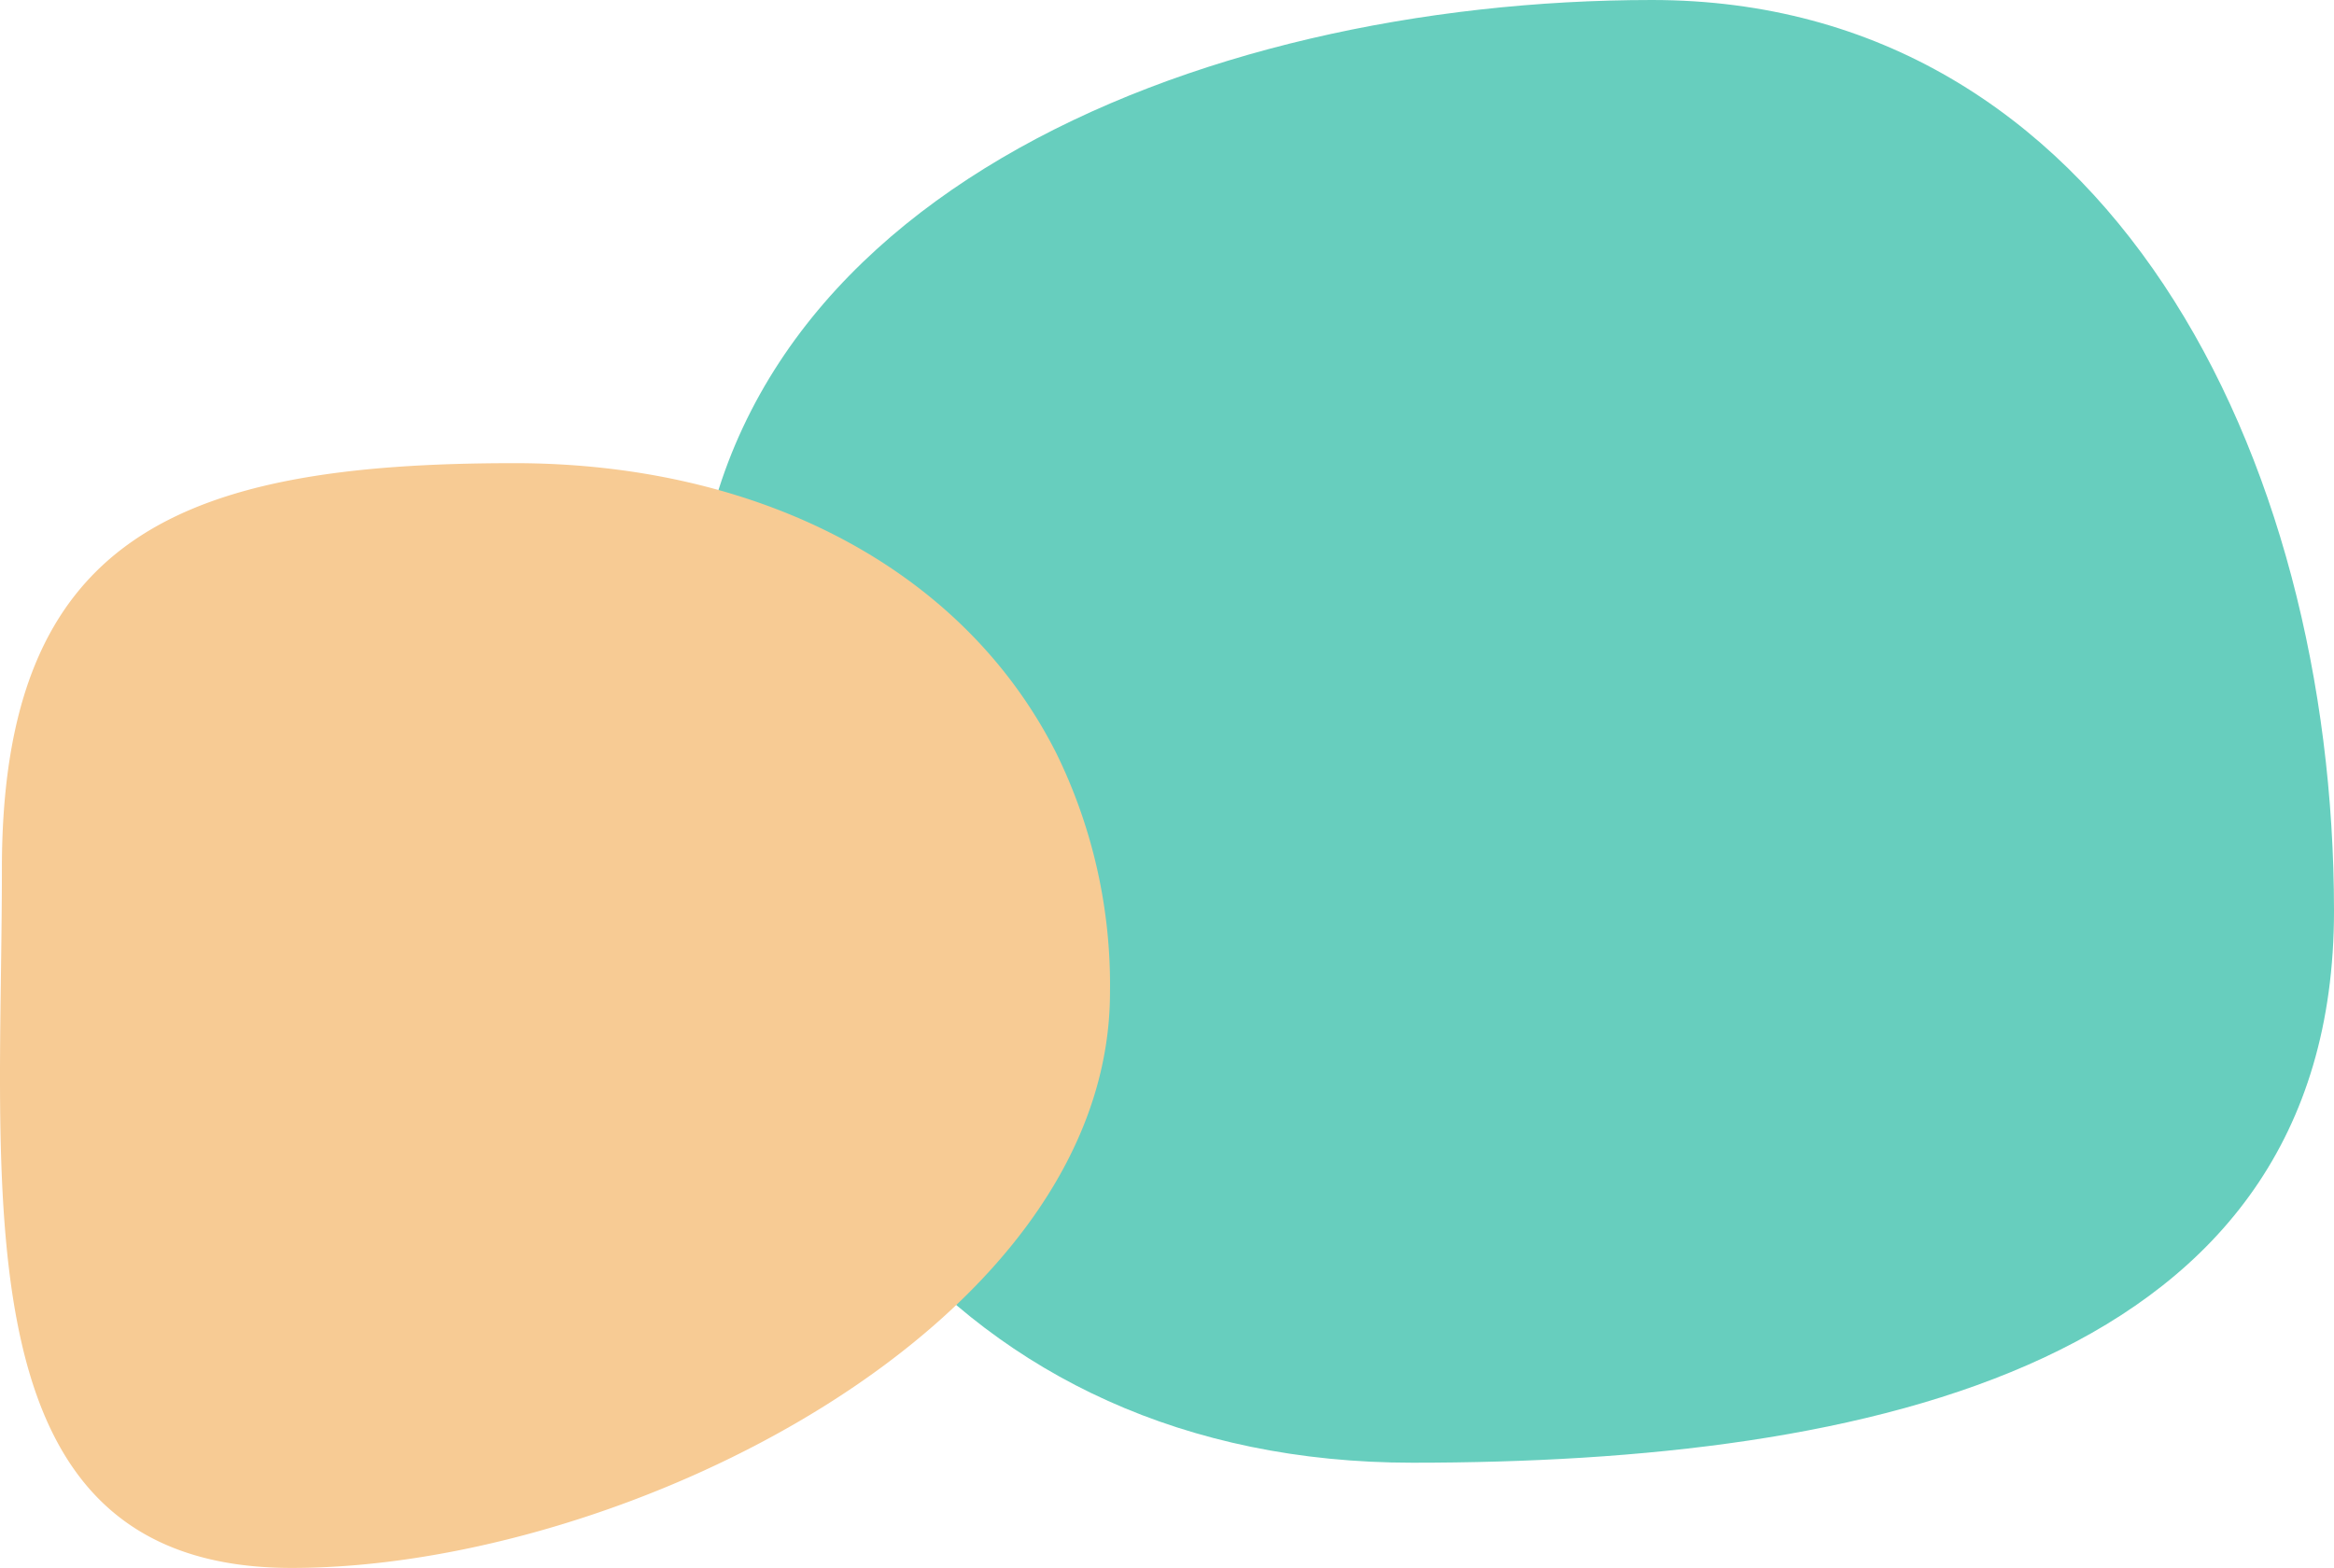
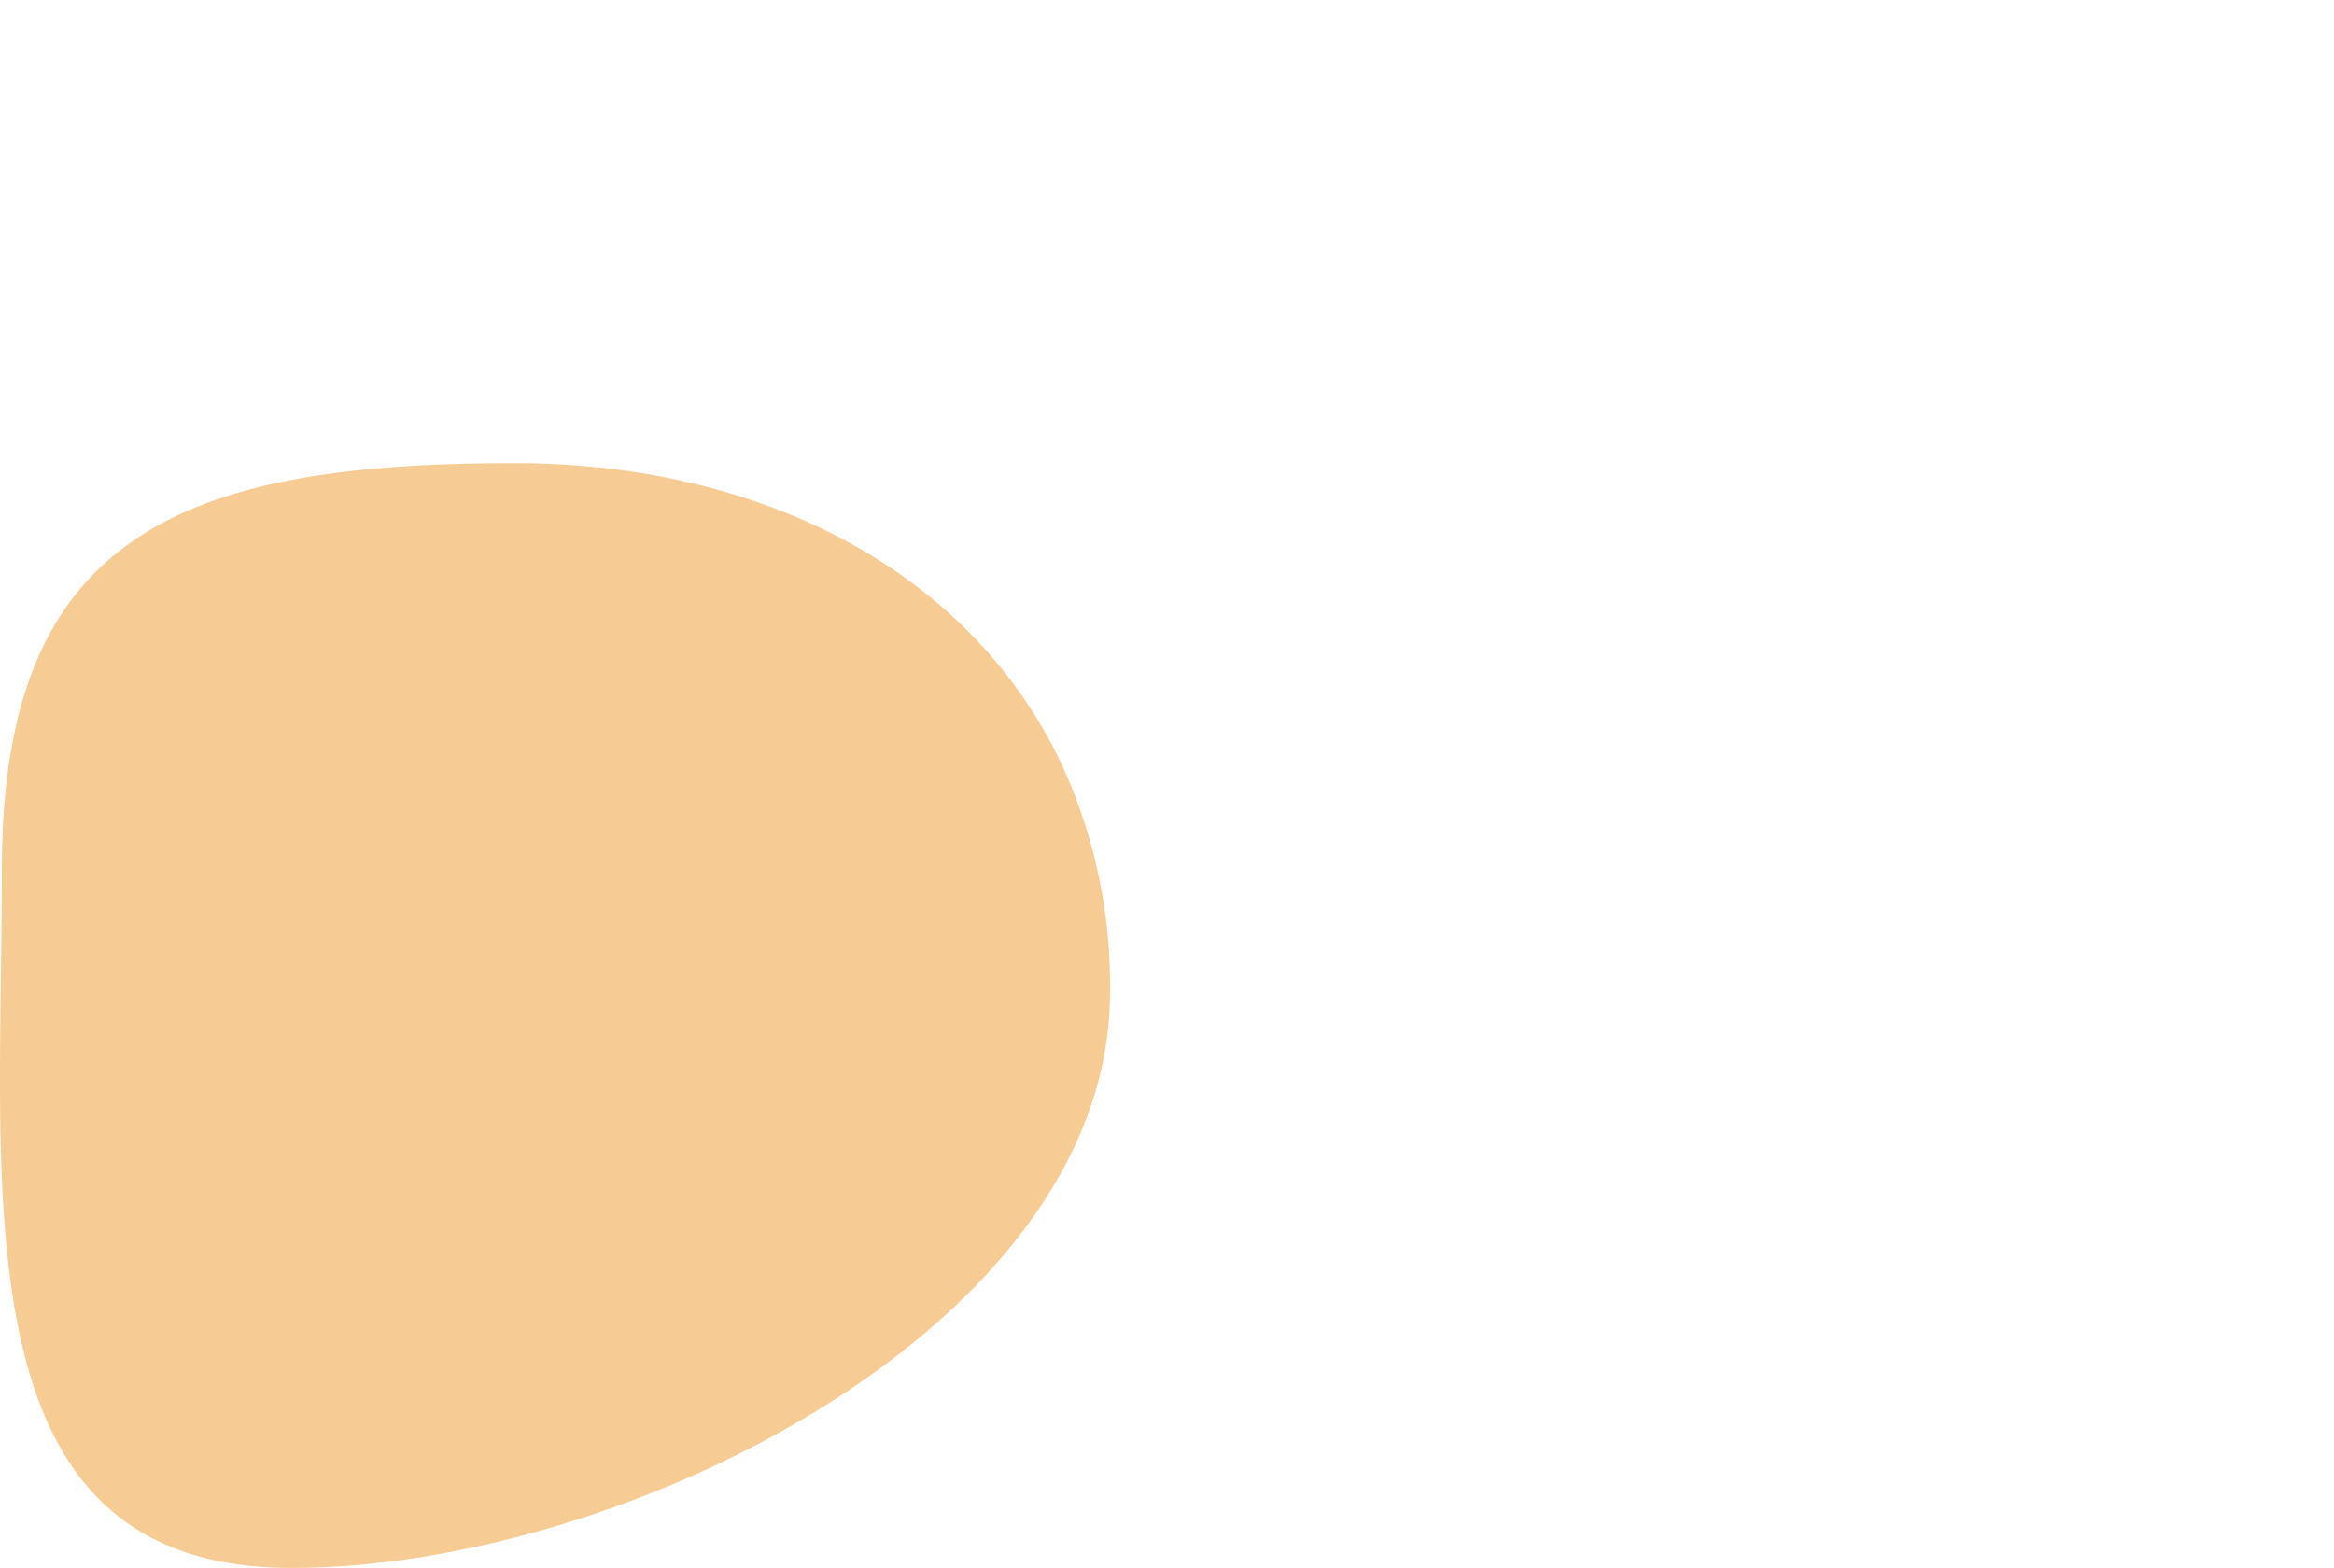
<svg xmlns="http://www.w3.org/2000/svg" width="209.338" height="140.669" viewBox="0 0 209.338 140.669">
  <g id="グループ_2680" data-name="グループ 2680" transform="translate(-1706.331 -6725.331)">
-     <path id="パス_20685" data-name="パス 20685" d="M99.642-10.729c40.851,0,61.175,40.869,61.175,81.721S119.02,120.5,78.169,120.5s-64.5-31.4-64.5-72.25S58.791-10.729,99.642-10.729Z" transform="translate(1754.852 6736.06)" fill="#67cebe" />
    <path id="パス_20684" data-name="パス 20684" d="M73.6,10.143c21.807,0,40.217,9.326,48.65,26.082a47.23,47.23,0,0,1,4.785,21.38c0,29.913-43.487,51.654-73.4,51.654S27.649,76.44,27.649,46.527,43.69,10.143,73.6,10.143Z" transform="translate(1678.852 6756.741)" fill="#f7cb94" />
  </g>
</svg>